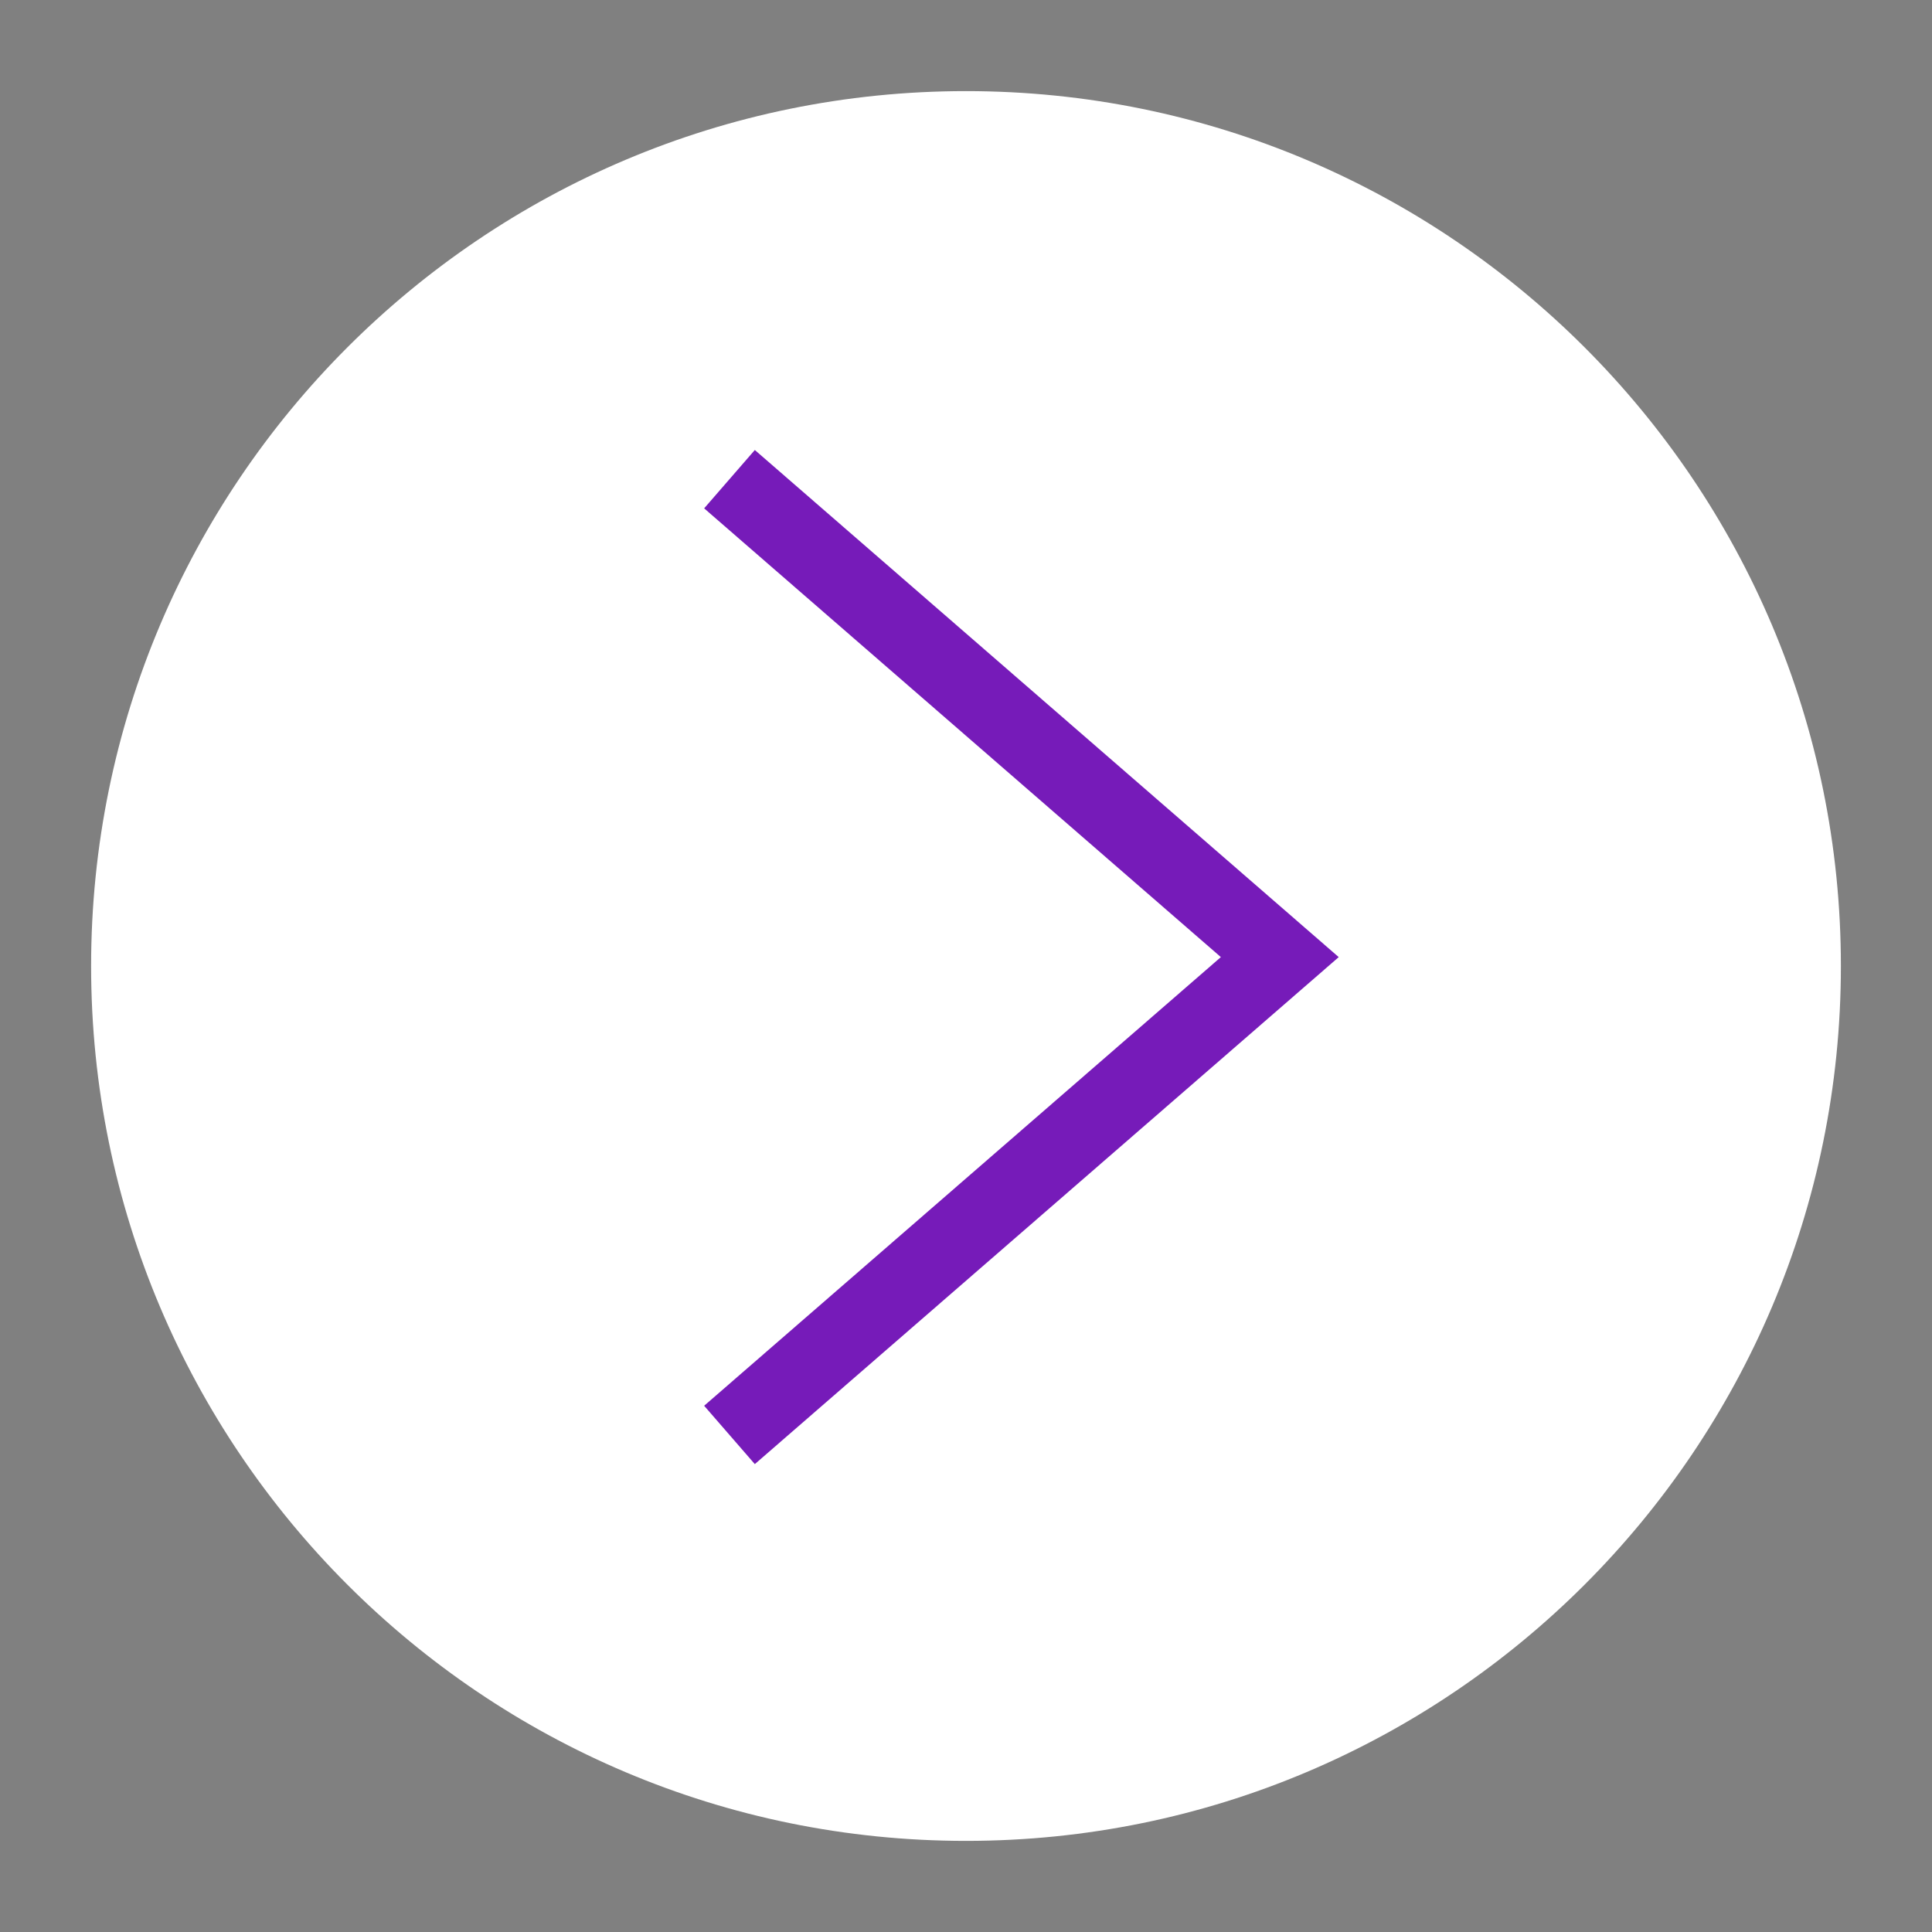
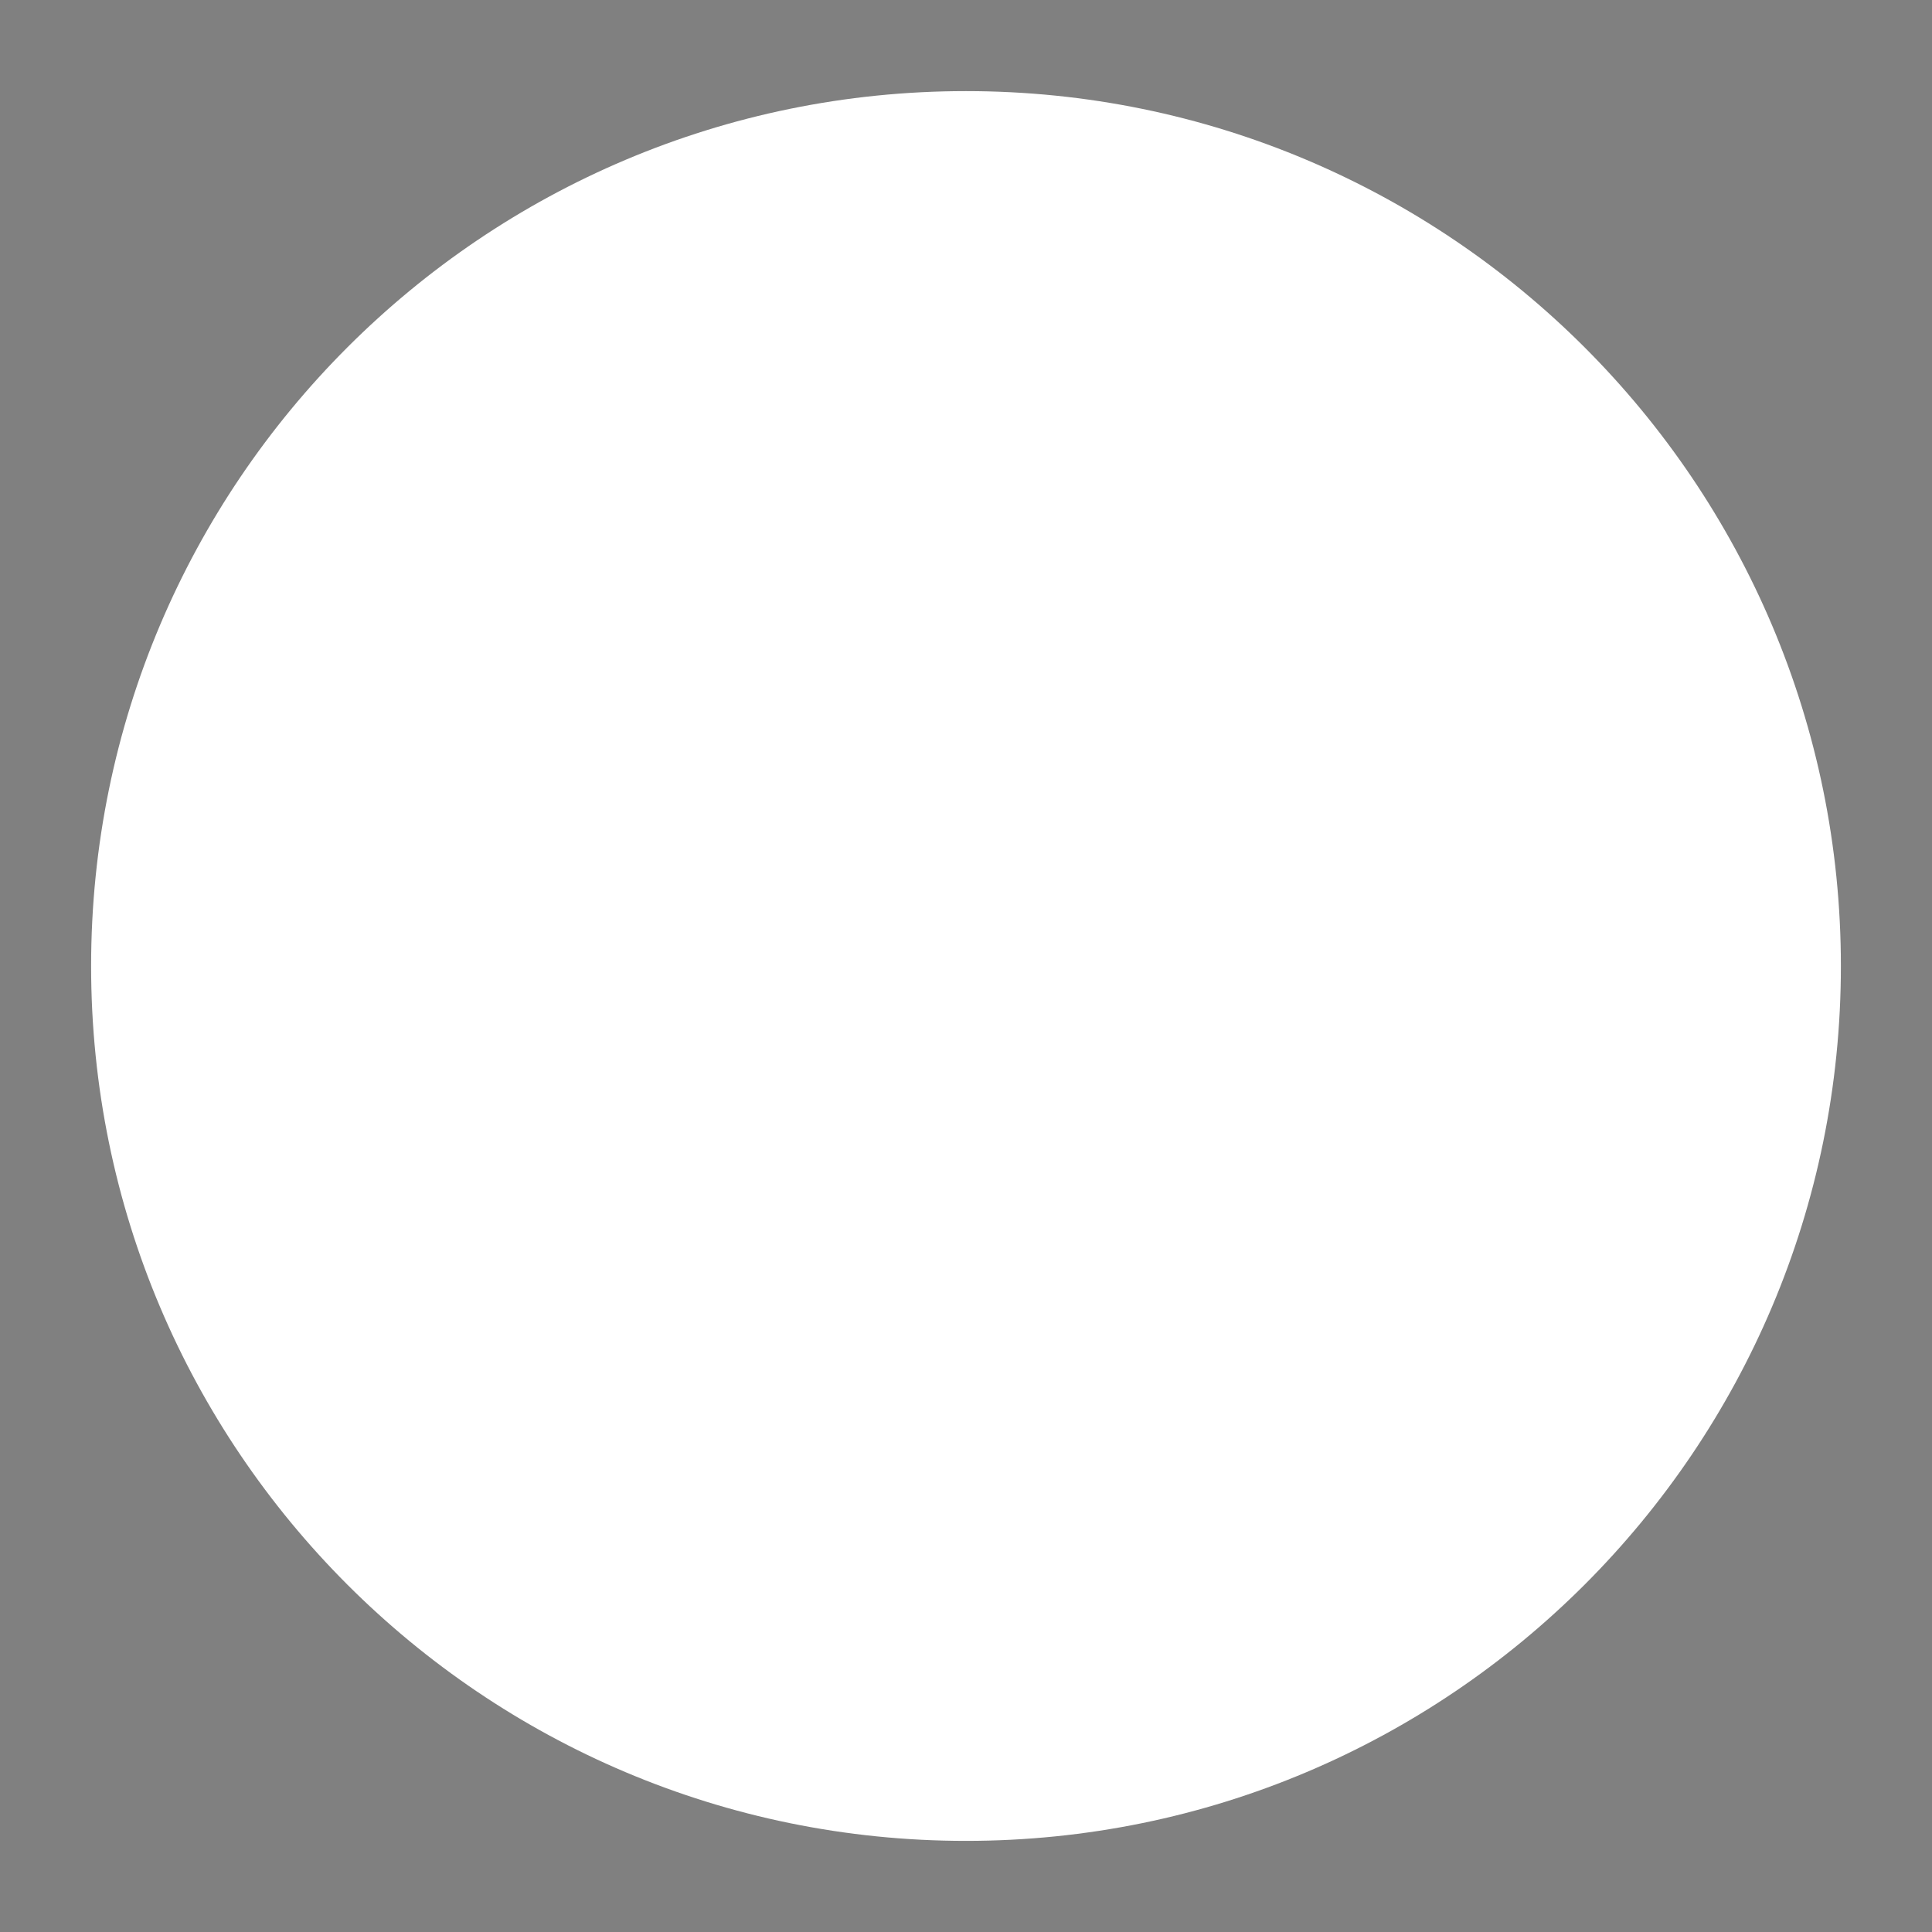
<svg xmlns="http://www.w3.org/2000/svg" version="1.1" id="Layer_1" x="0px" y="0px" width="50px" height="50px" viewBox="0 0 50 50" enable-background="new 0 0 50 50" xml:space="preserve">
  <rect x="0" y="0" width="50" height="50" fill="#808080" stroke="none" />
  <g>
    <path fill="#FFFFFF" d="M25,2.358c12.505,0,22.642,10.138,22.642,22.643c0,12.504-10.137,22.641-22.642,22.641   c-12.504,0-22.642-10.137-22.642-22.641C2.358,12.496,12.496,2.358,25,2.358" />
-     <polyline fill="none" stroke="#761BB9" stroke-width="2" stroke-miterlimit="10" points="18.879,37.136 33.121,24.77    18.879,12.401  " />
  </g>
</svg>